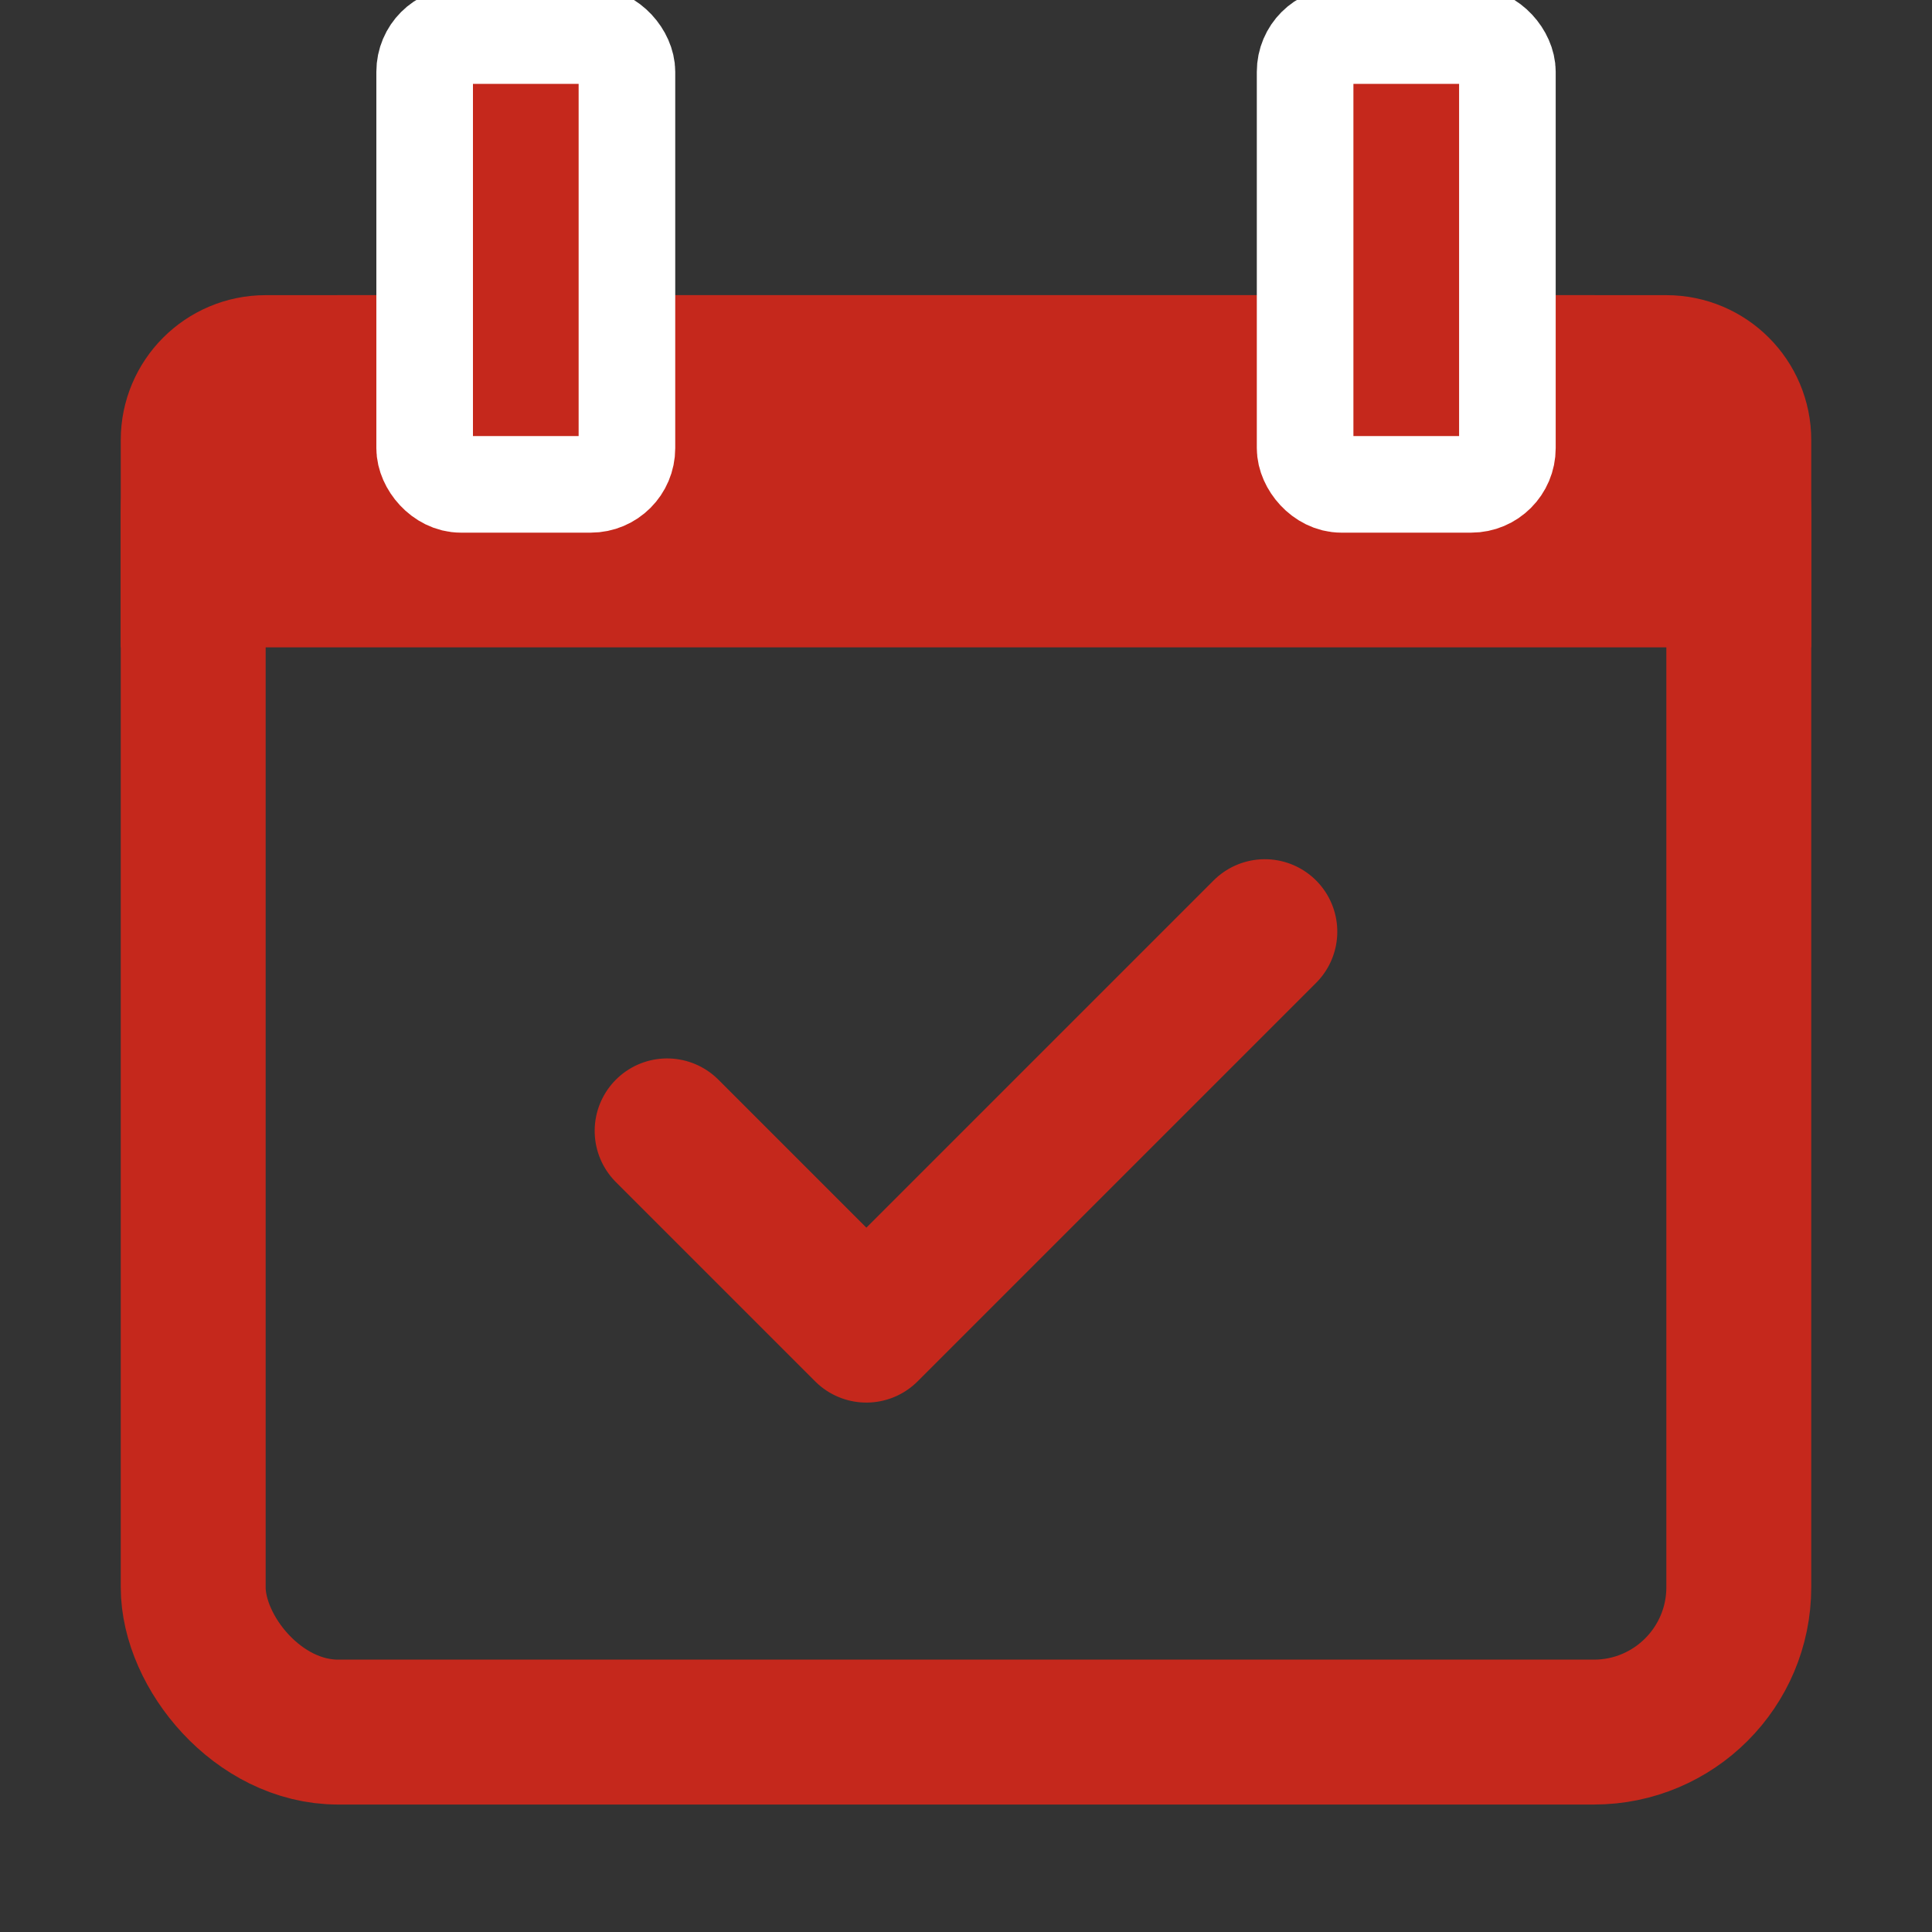
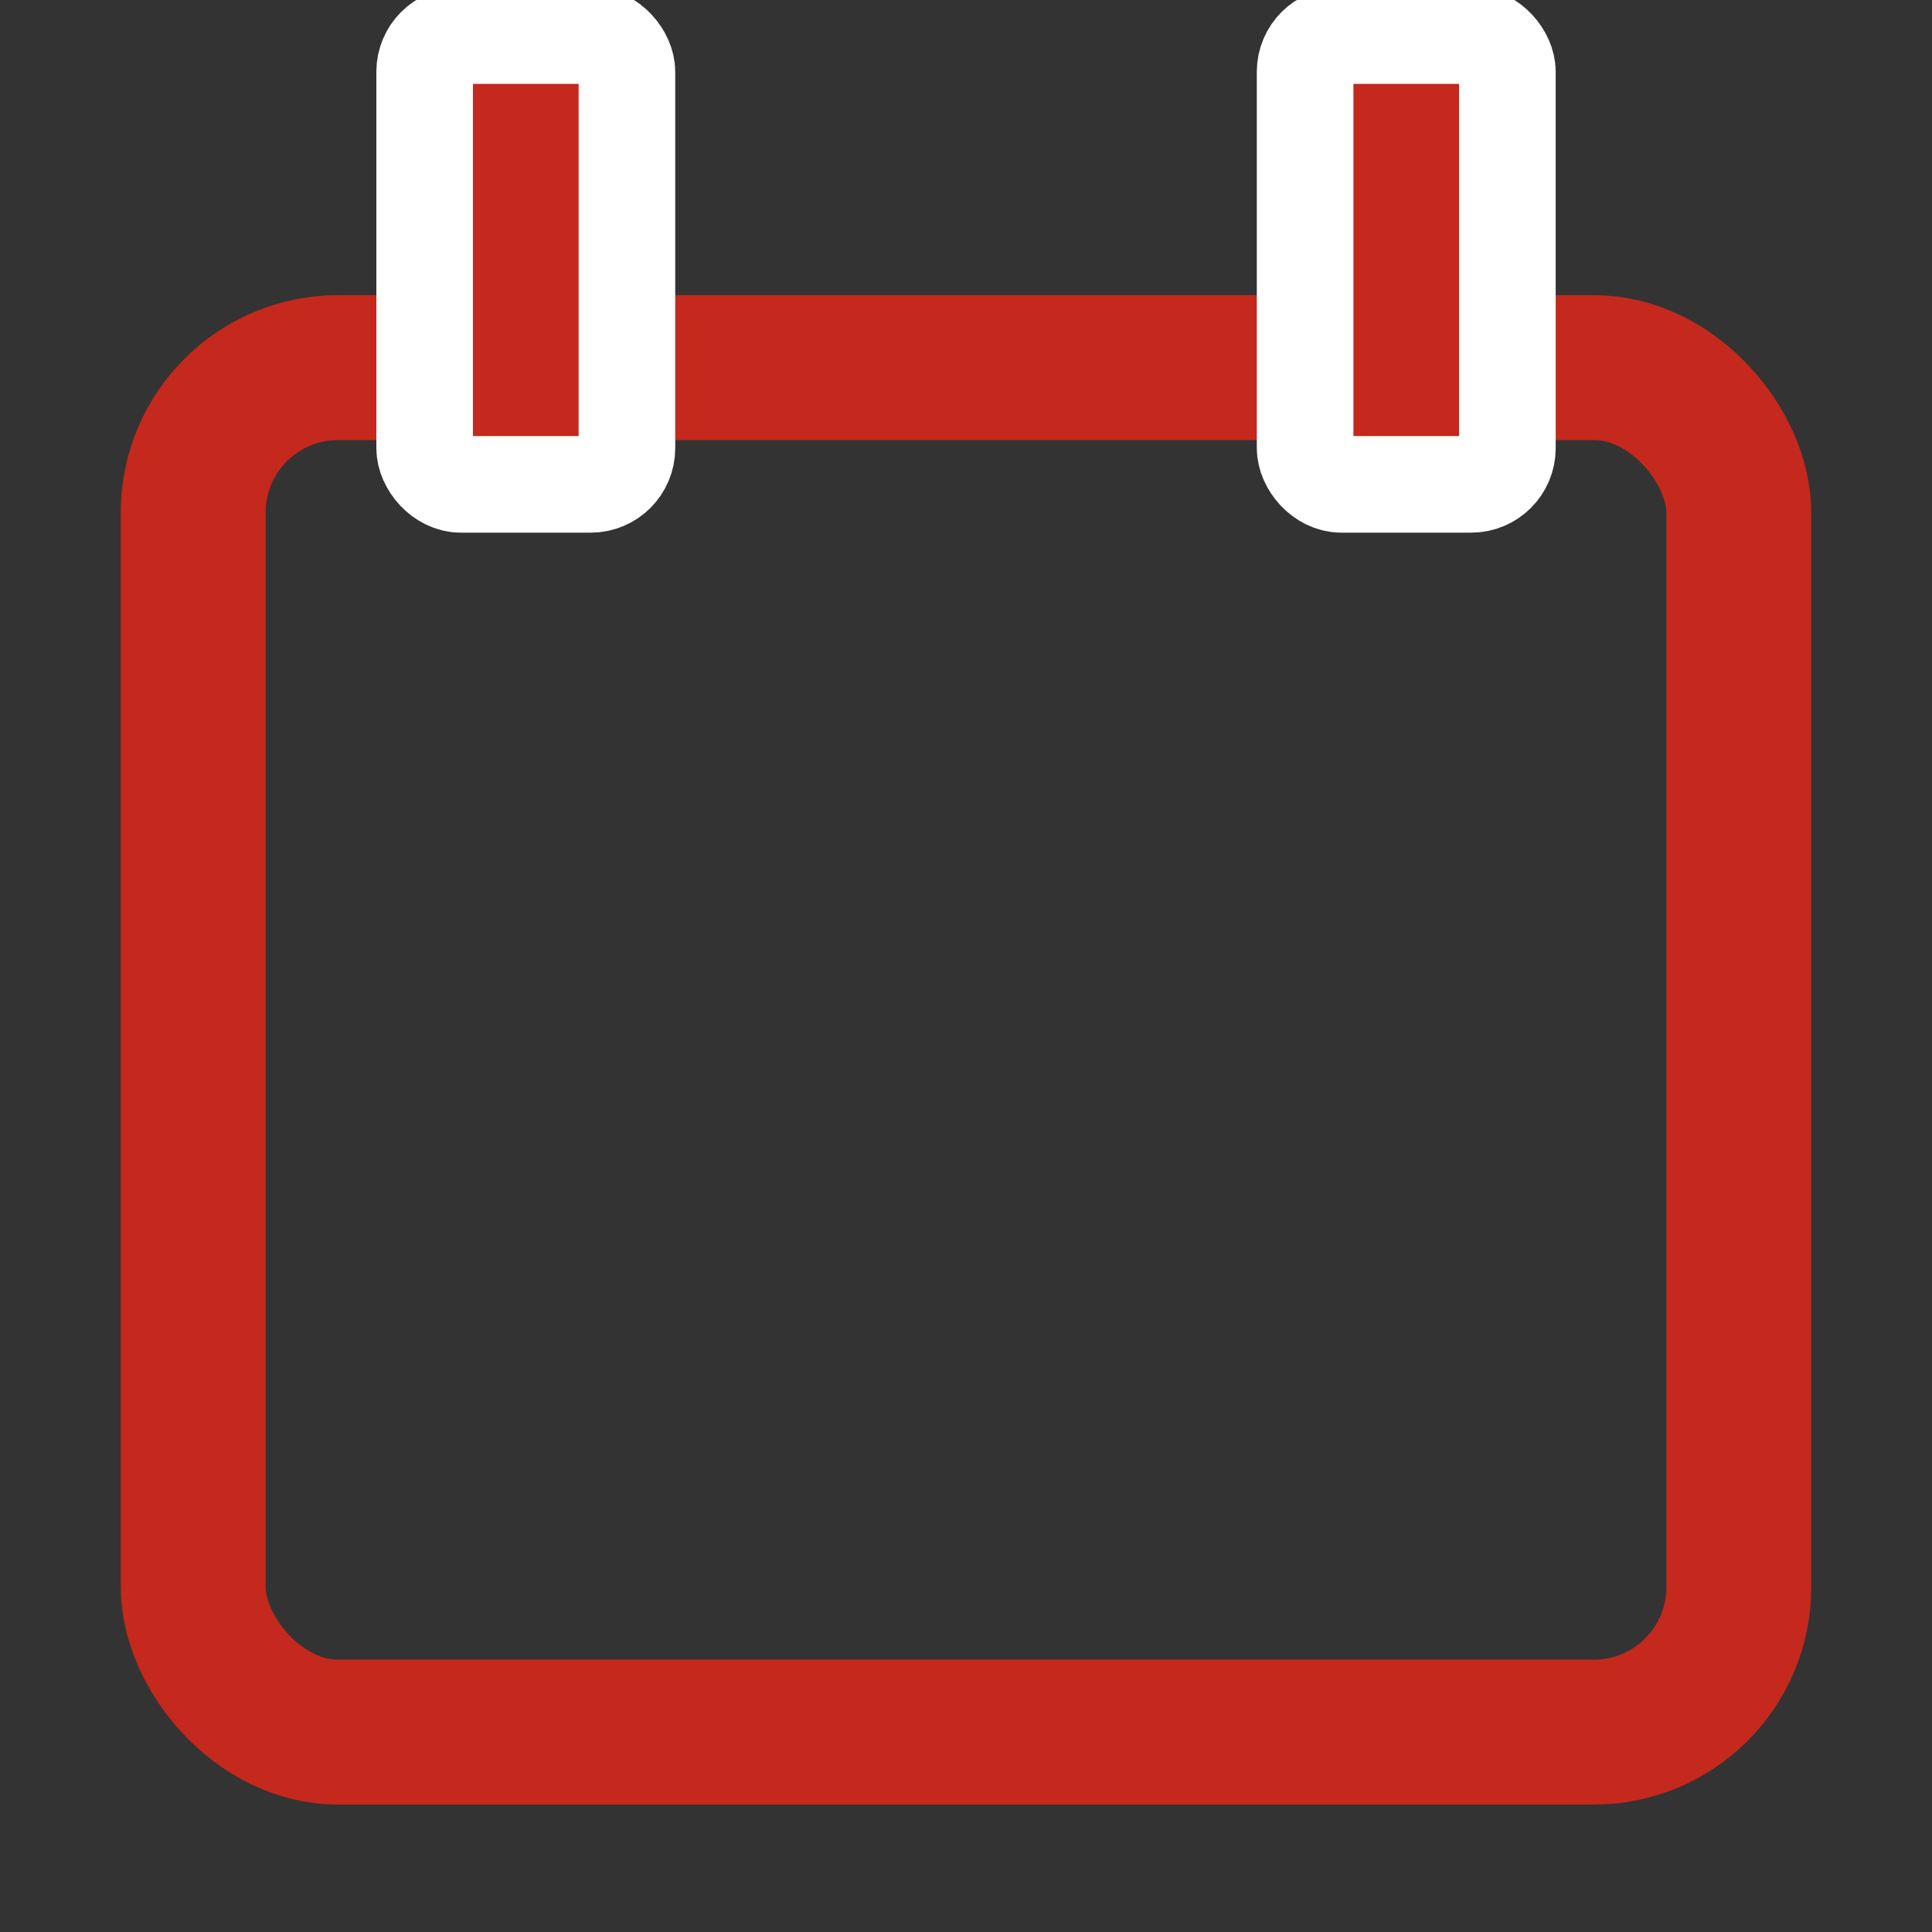
<svg xmlns="http://www.w3.org/2000/svg" width="40px" height="40px" viewBox="0 0 40 40" version="1.1">
  <rect x="0" y="0" width="40" height="40" fill="#333333" stroke="none" />
  <title>Icon_apple cashback rounds@2x</title>
  <desc>Created with Sketch.</desc>
  <g id="Icon_apple-cashback-rounds" stroke="none" stroke-width="1" fill="none" fill-rule="evenodd">
    <g id="Group-6-Copy" transform="translate(2.5, 1.736)">
      <rect id="Rectangle-Copy-3" stroke="#C5281C" stroke-width="3" x="1.5" y="5.875" width="32" height="28.25" rx="3" />
-       <path d="M34.25,10.917 L0.75,10.917 L0.75,7.375 C0.75,6.754 1.002,6.191 1.409,5.784 C1.816,5.377 2.379,5.125 3,5.125 L32,5.125 C32.621,5.125 33.184,5.377 33.591,5.784 C33.998,6.191 34.25,6.754 34.25,7.375 L34.25,10.917 Z" id="Rectangle-Copy-3" stroke="#C5281C" stroke-width="1.5" fill="#C5281C" />
      <rect id="Rectangle" stroke="#FFFFFF" stroke-width="2" fill="#C5281C" x="6.292" y="-1" width="4.188" height="9.292" rx="0.75" />
      <rect id="Rectangle-Copy-5" stroke="#FFFFFF" stroke-width="2" fill="#C5281C" x="24.521" y="-1" width="4.188" height="9.292" rx="0.75" />
-       <polyline id="Line" stroke="#C5281C" stroke-width="3" stroke-linecap="round" stroke-linejoin="round" transform="translate(17.5, 19.615) rotate(45) translate(-17.5, -19.615) " points="14.583 25.449 20.417 25.449 20.417 13.782" />
    </g>
  </g>
</svg>